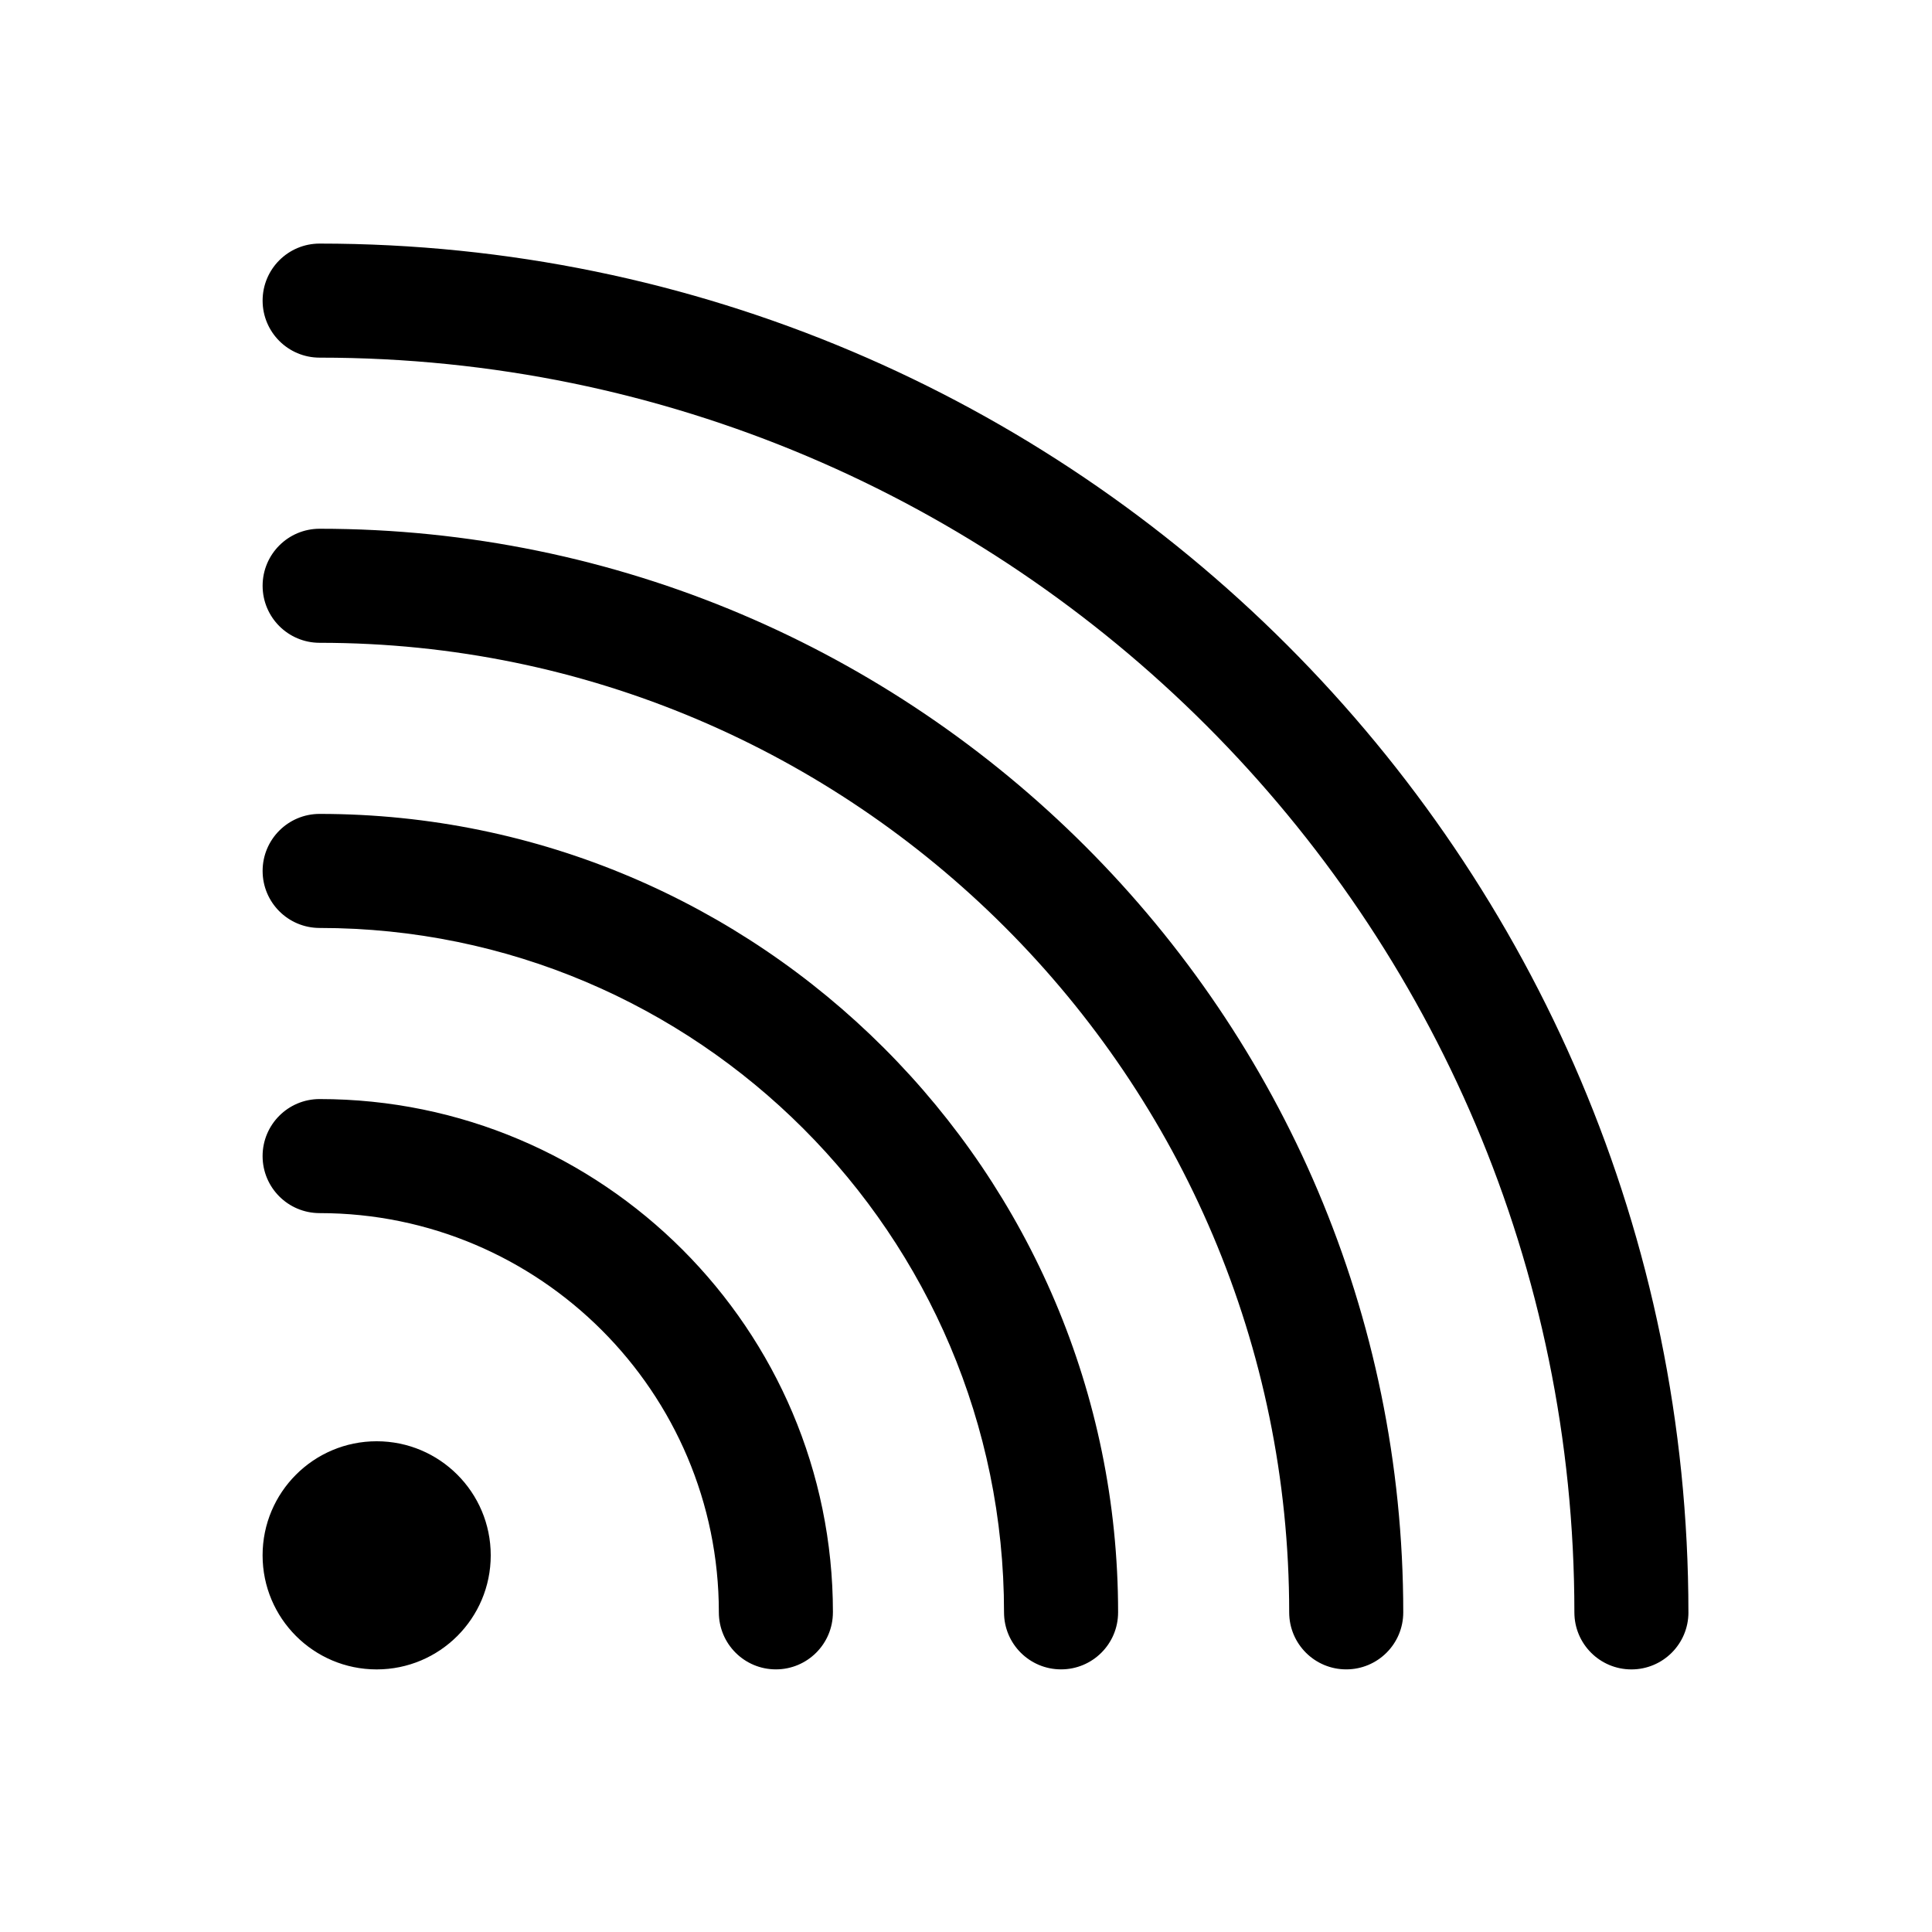
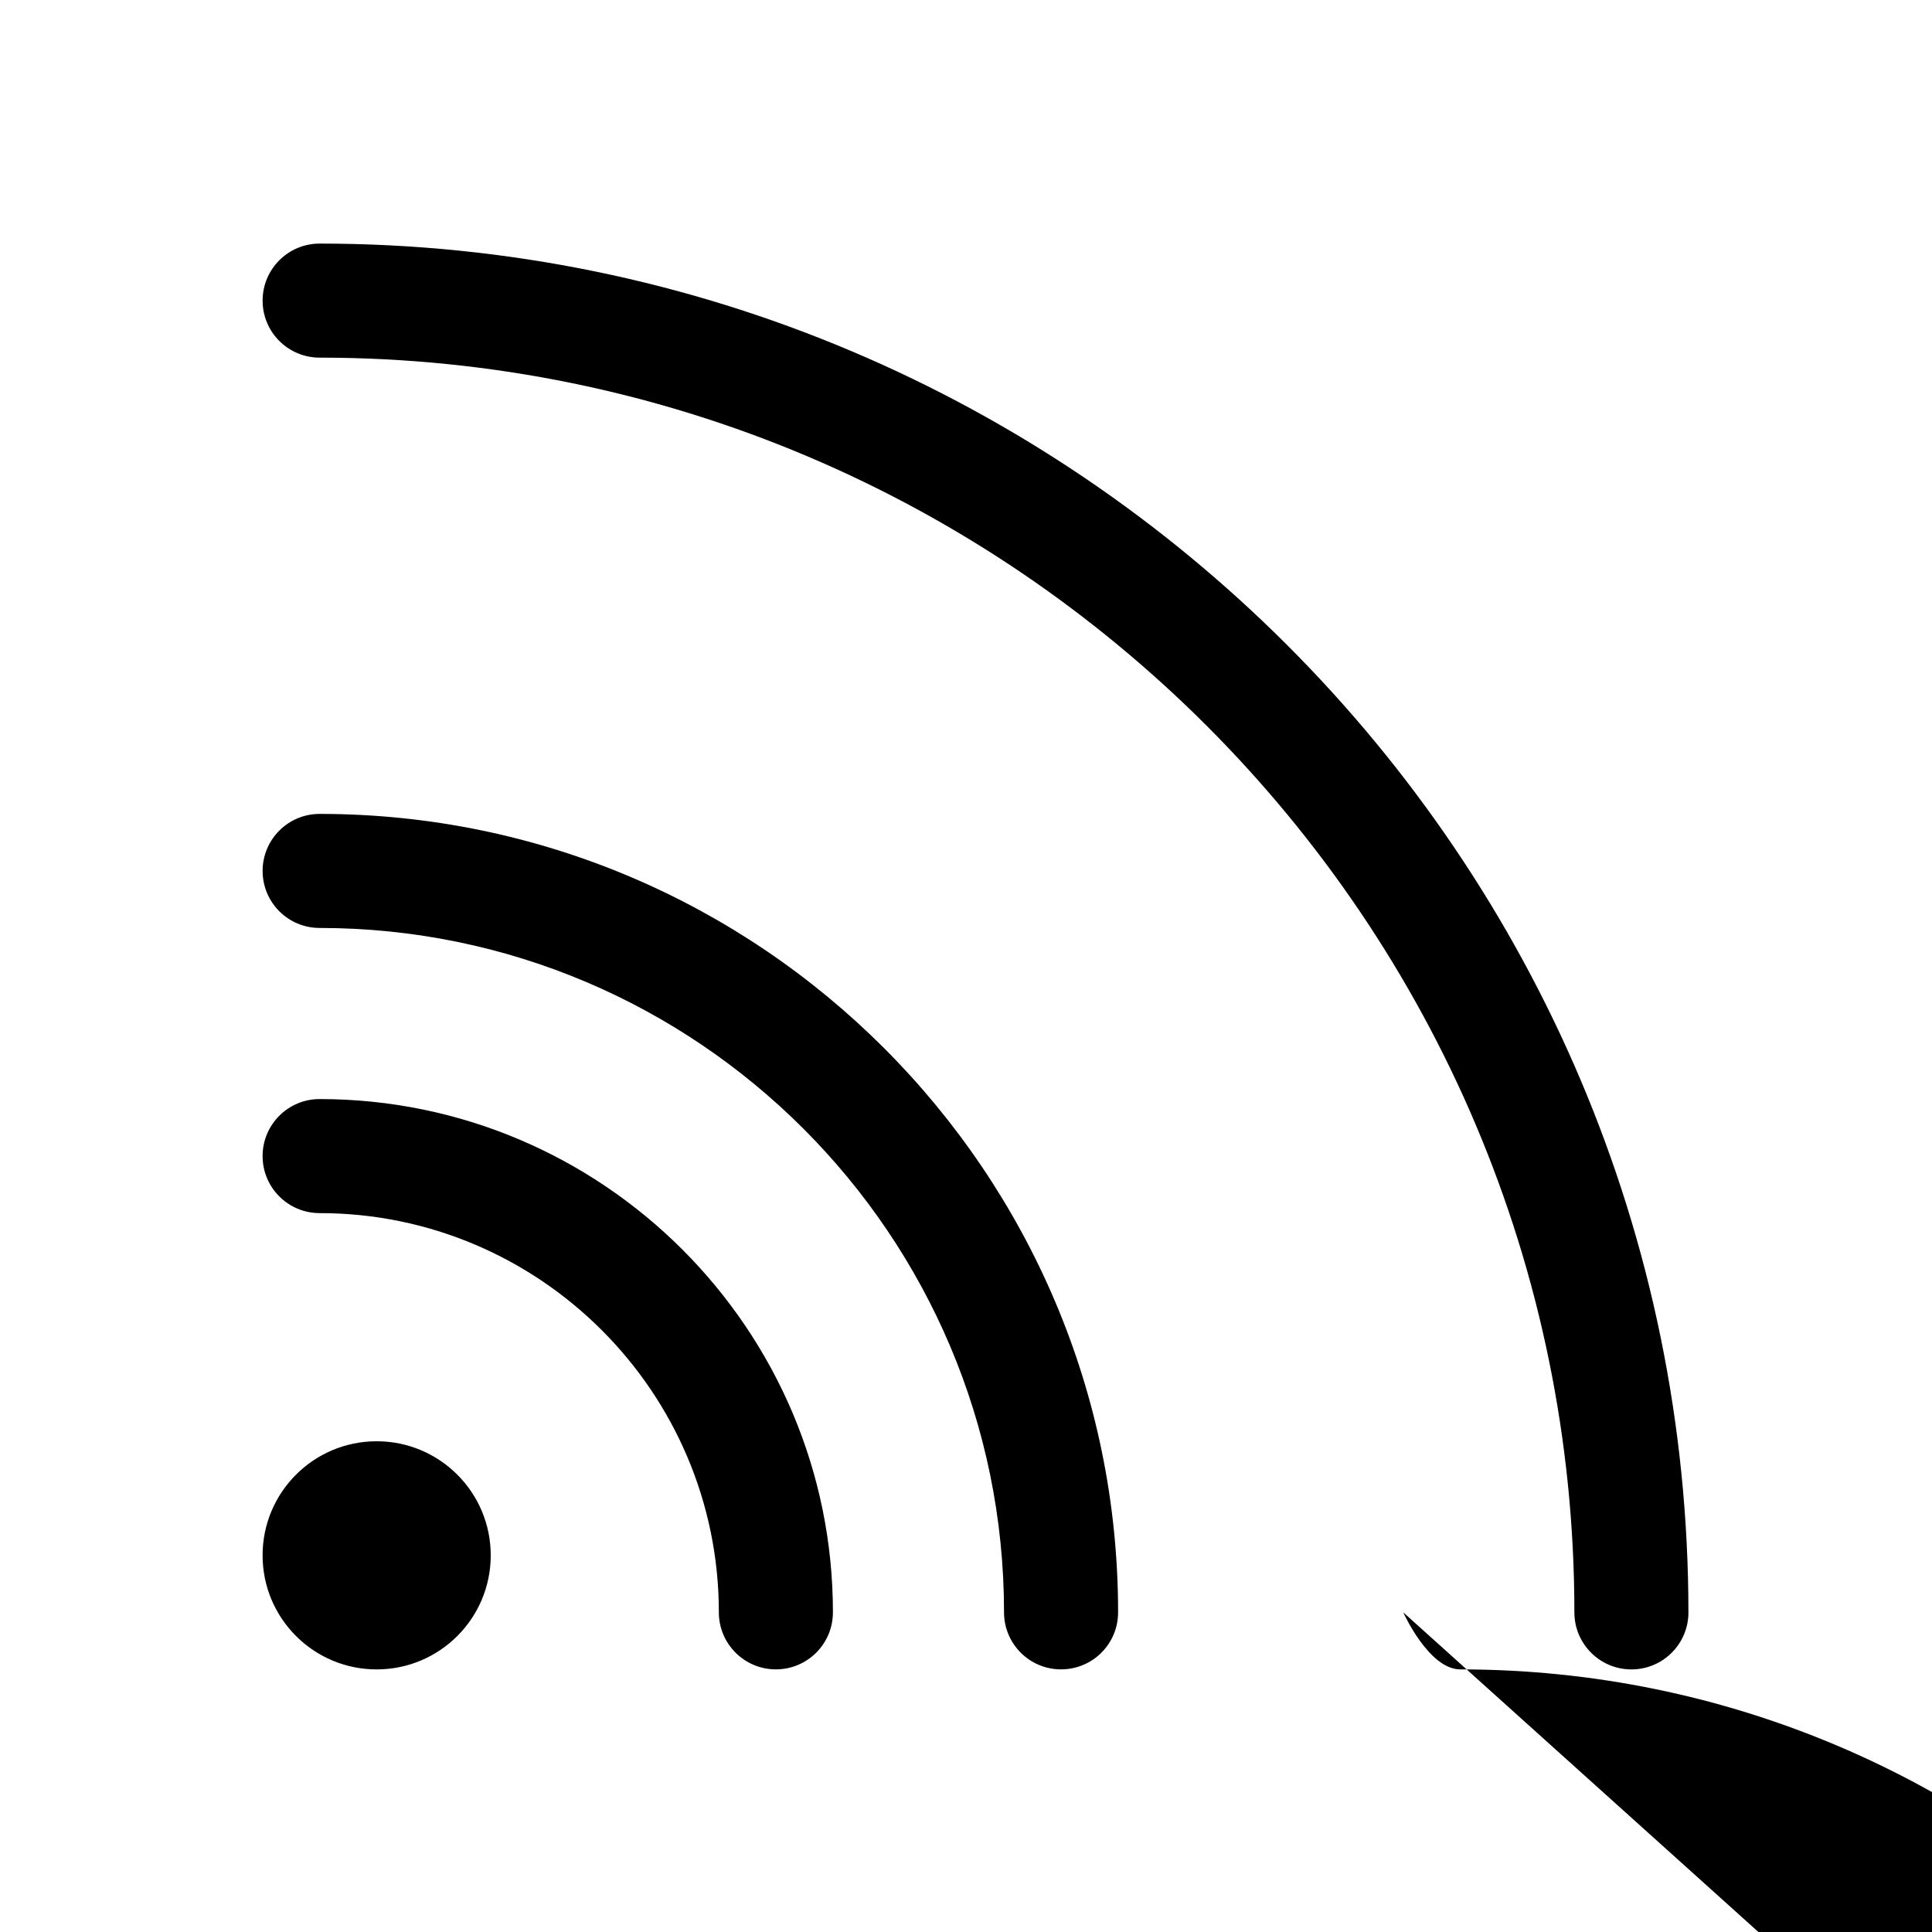
<svg xmlns="http://www.w3.org/2000/svg" fill="#000000" width="800px" height="800px" version="1.1" viewBox="144 144 512 512">
-   <path d="m274.05 556.18c0 16.695-13.531 30.23-30.23 30.23-16.695 0-30.23-13.531-30.23-30.23 0-16.695 13.531-30.23 30.23-30.23 16.699 0 30.23 13.535 30.23 30.23zm90.684 15.113c0-75.012-61.027-136.03-136.03-136.03-8.348 0-15.113 6.762-15.113 15.113 0 8.352 6.766 15.113 15.113 15.113 58.34 0 105.8 47.469 105.8 105.8 0 8.352 6.766 15.113 15.113 15.113 8.348 0 15.113-6.758 15.113-15.113zm75.574 0c0-116.68-94.922-211.6-211.6-211.6-8.348 0-15.113 6.762-15.113 15.113 0 8.352 6.766 15.113 15.113 15.113 100.01 0 181.37 81.355 181.37 181.37 0 8.352 6.766 15.113 15.113 15.113 8.352 0.004 15.117-6.754 15.117-15.109zm75.57 0c0-158.35-128.82-287.17-287.17-287.17-8.348 0-15.113 6.762-15.113 15.113s6.766 15.113 15.113 15.113c141.68 0 256.94 115.26 256.94 256.94 0 8.352 6.766 15.113 15.113 15.113 8.352 0.004 15.117-6.754 15.117-15.109zm75.57 0c0-200.01-162.73-362.74-362.74-362.74-8.348 0-15.113 6.762-15.113 15.113 0 8.352 6.766 15.113 15.113 15.113 183.35 0 332.52 149.16 332.52 332.52 0 8.352 6.766 15.113 15.113 15.113 8.348 0 15.113-6.758 15.113-15.113z" />
+   <path d="m274.05 556.18c0 16.695-13.531 30.23-30.23 30.23-16.695 0-30.23-13.531-30.23-30.23 0-16.695 13.531-30.23 30.23-30.23 16.699 0 30.23 13.535 30.23 30.23zm90.684 15.113c0-75.012-61.027-136.03-136.03-136.03-8.348 0-15.113 6.762-15.113 15.113 0 8.352 6.766 15.113 15.113 15.113 58.34 0 105.8 47.469 105.8 105.8 0 8.352 6.766 15.113 15.113 15.113 8.348 0 15.113-6.758 15.113-15.113zm75.574 0c0-116.68-94.922-211.6-211.6-211.6-8.348 0-15.113 6.762-15.113 15.113 0 8.352 6.766 15.113 15.113 15.113 100.01 0 181.37 81.355 181.37 181.37 0 8.352 6.766 15.113 15.113 15.113 8.352 0.004 15.117-6.754 15.117-15.109zm75.57 0s6.766 15.113 15.113 15.113c141.68 0 256.94 115.26 256.94 256.94 0 8.352 6.766 15.113 15.113 15.113 8.352 0.004 15.117-6.754 15.117-15.109zm75.57 0c0-200.01-162.73-362.74-362.74-362.74-8.348 0-15.113 6.762-15.113 15.113 0 8.352 6.766 15.113 15.113 15.113 183.35 0 332.52 149.16 332.52 332.52 0 8.352 6.766 15.113 15.113 15.113 8.348 0 15.113-6.758 15.113-15.113z" />
</svg>